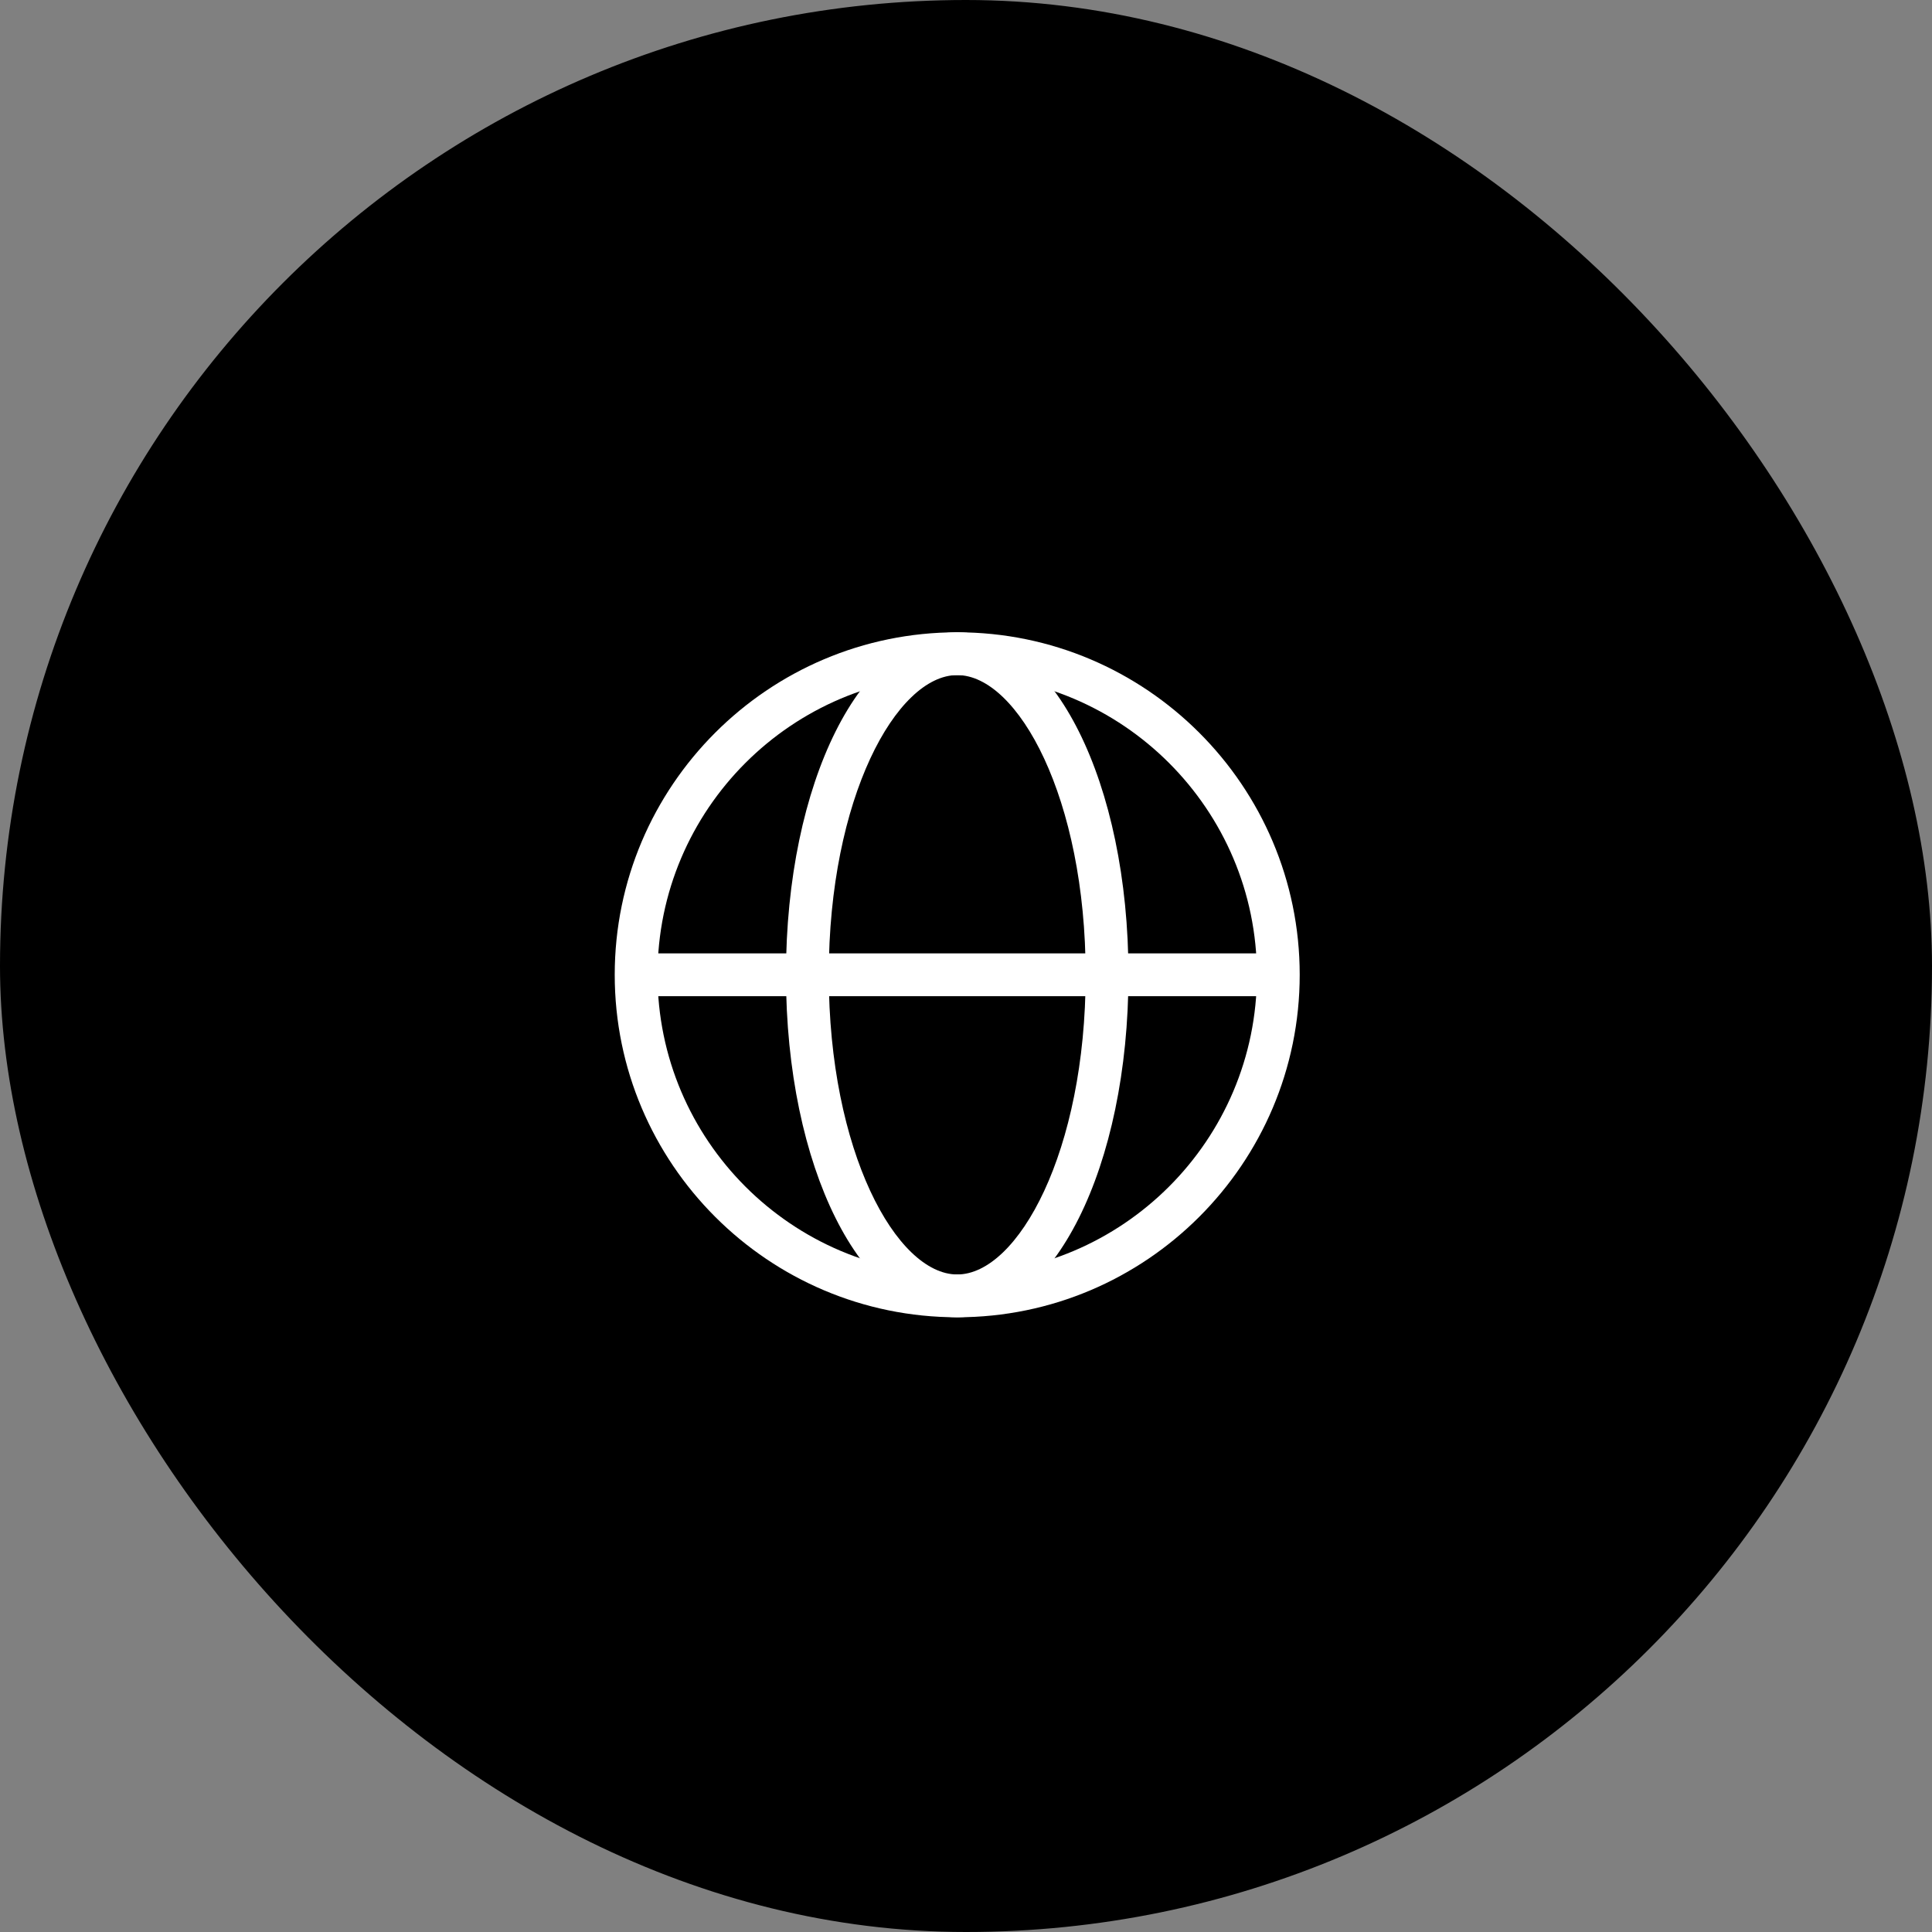
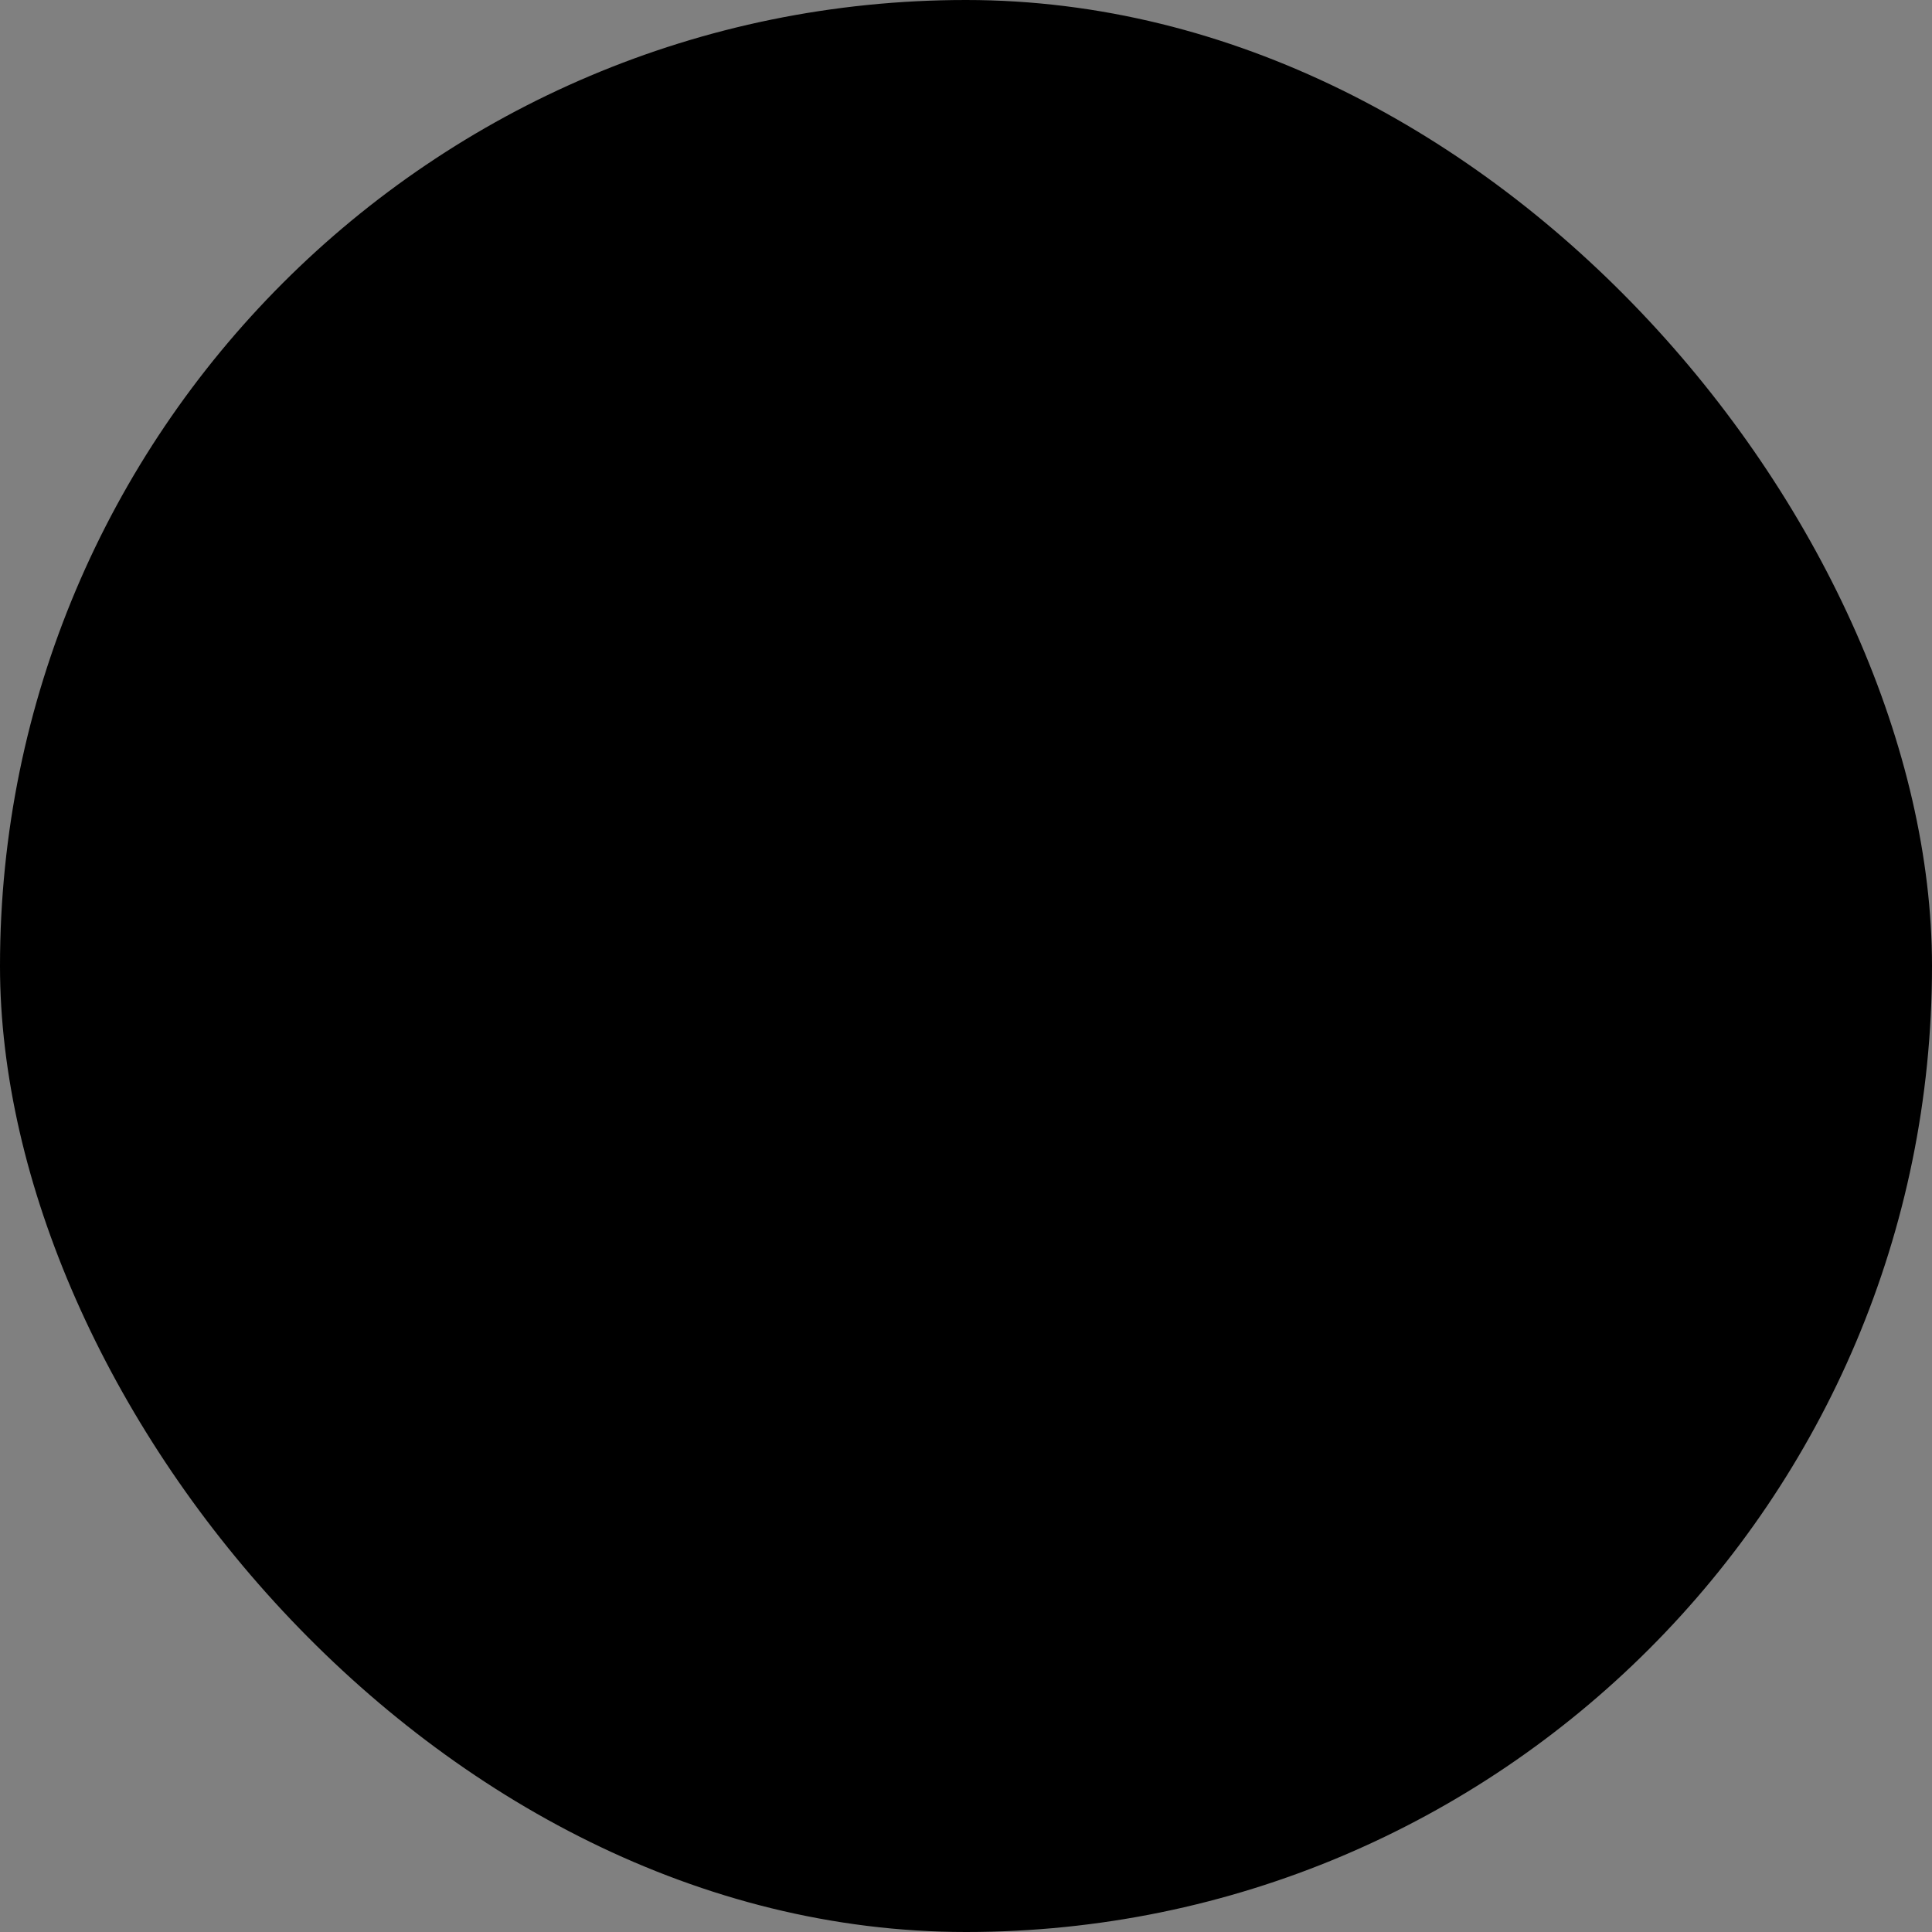
<svg xmlns="http://www.w3.org/2000/svg" width="110" height="110" viewBox="0 0 110 110" fill="none">
  <rect x="0" y="0" width="110" height="110" fill="#808080" stroke="none" />
  <rect width="110" height="110" rx="55" fill="color(display-p3 .235 .298 .678)" />
  <g clip-path="url(#clip0_3868_16087)" fill="#fff">
-     <path d="M54.5 75C43.75 75 35 66.25 35 55.5S43.75 36 54.5 36 74 44.75 74 55.5 65.25 75 54.5 75zm0-36.563c-9.409 0-17.063 7.654-17.063 17.063 0 9.409 7.654 17.063 17.063 17.063 9.409 0 17.063-7.654 17.063-17.063 0-9.409-7.654-17.063-17.063-17.063z" />
-     <path d="M54.5 75c-5.472 0-9.75-8.568-9.75-19.5S49.028 36 54.5 36s9.75 8.568 9.75 19.5S59.972 75 54.5 75zm0-36.563c-3.461 0-7.313 7.008-7.313 17.063S51.04 72.563 54.5 72.563s7.313-7.008 7.313-17.063S57.96 38.437 54.5 38.437z" />
-     <path d="M72.781 54.281H36.22v2.438h36.56V54.28z" />
+     <path d="M72.781 54.281H36.22v2.438V54.28z" />
  </g>
  <defs>
    <clipPath id="clip0_3868_16087">
-       <path fill="#fff" transform="translate(35 36)" d="M0 0h39v39H0z" />
-     </clipPath>
+       </clipPath>
  </defs>
</svg>